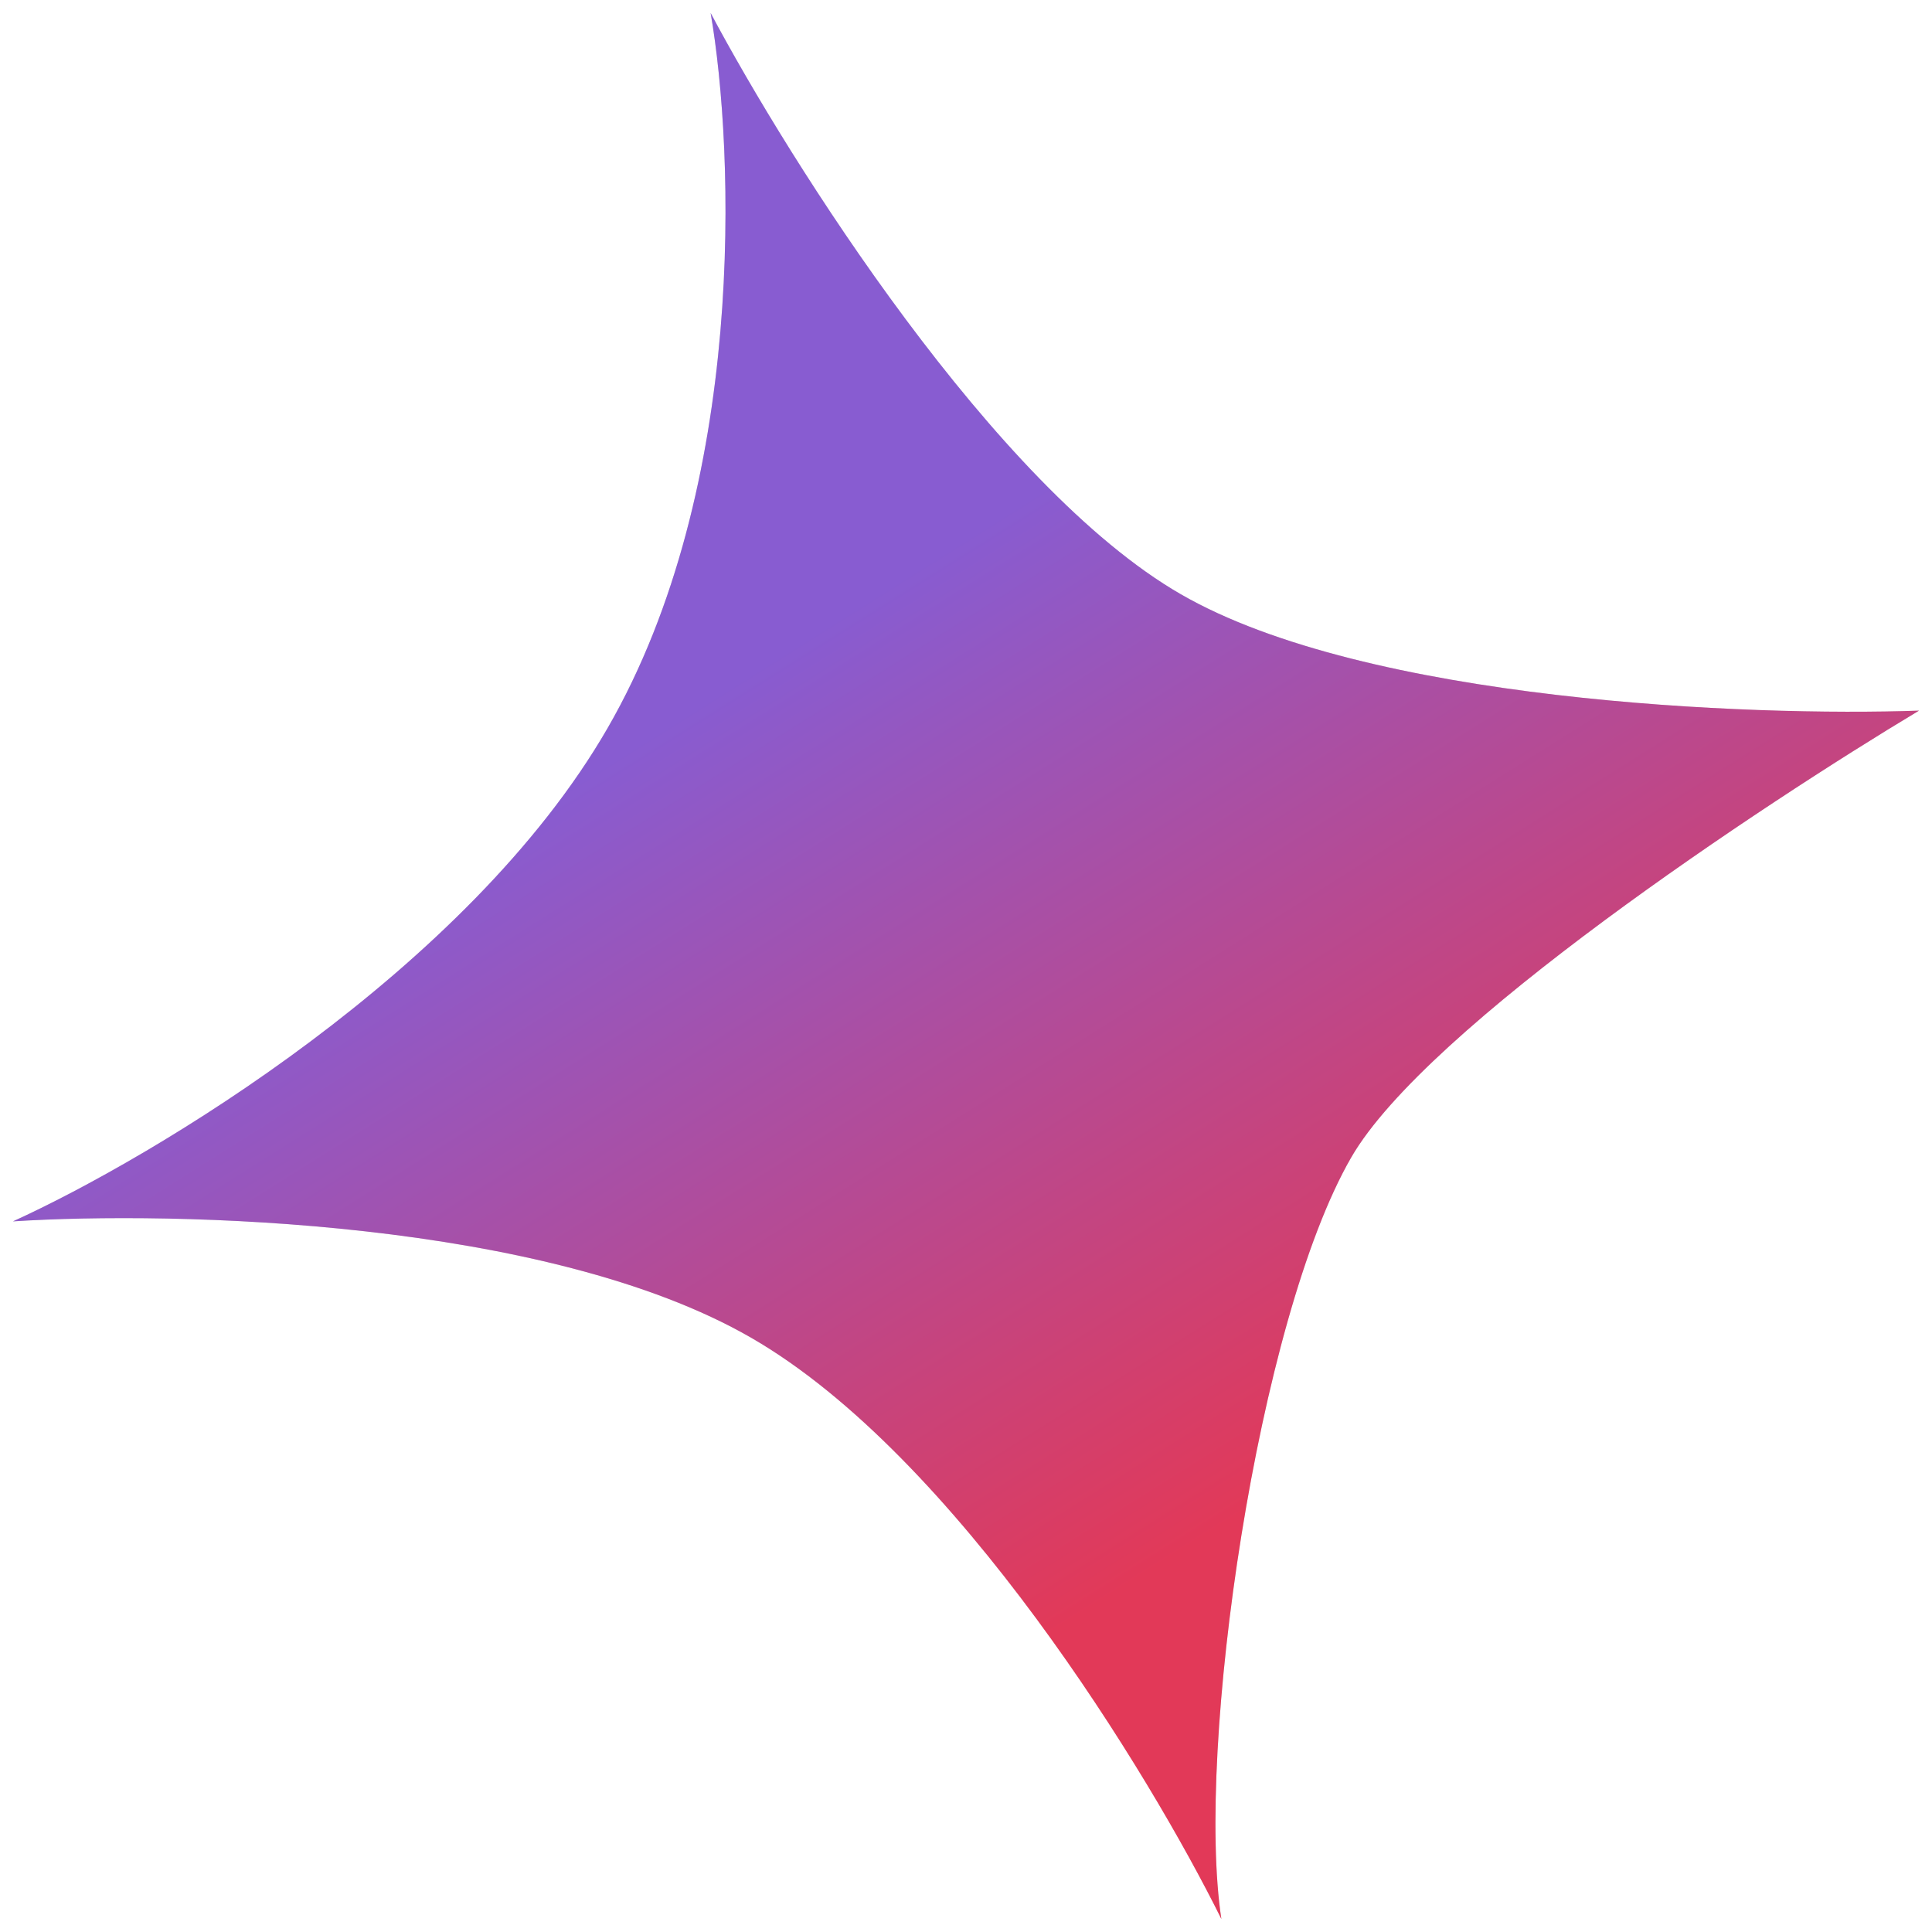
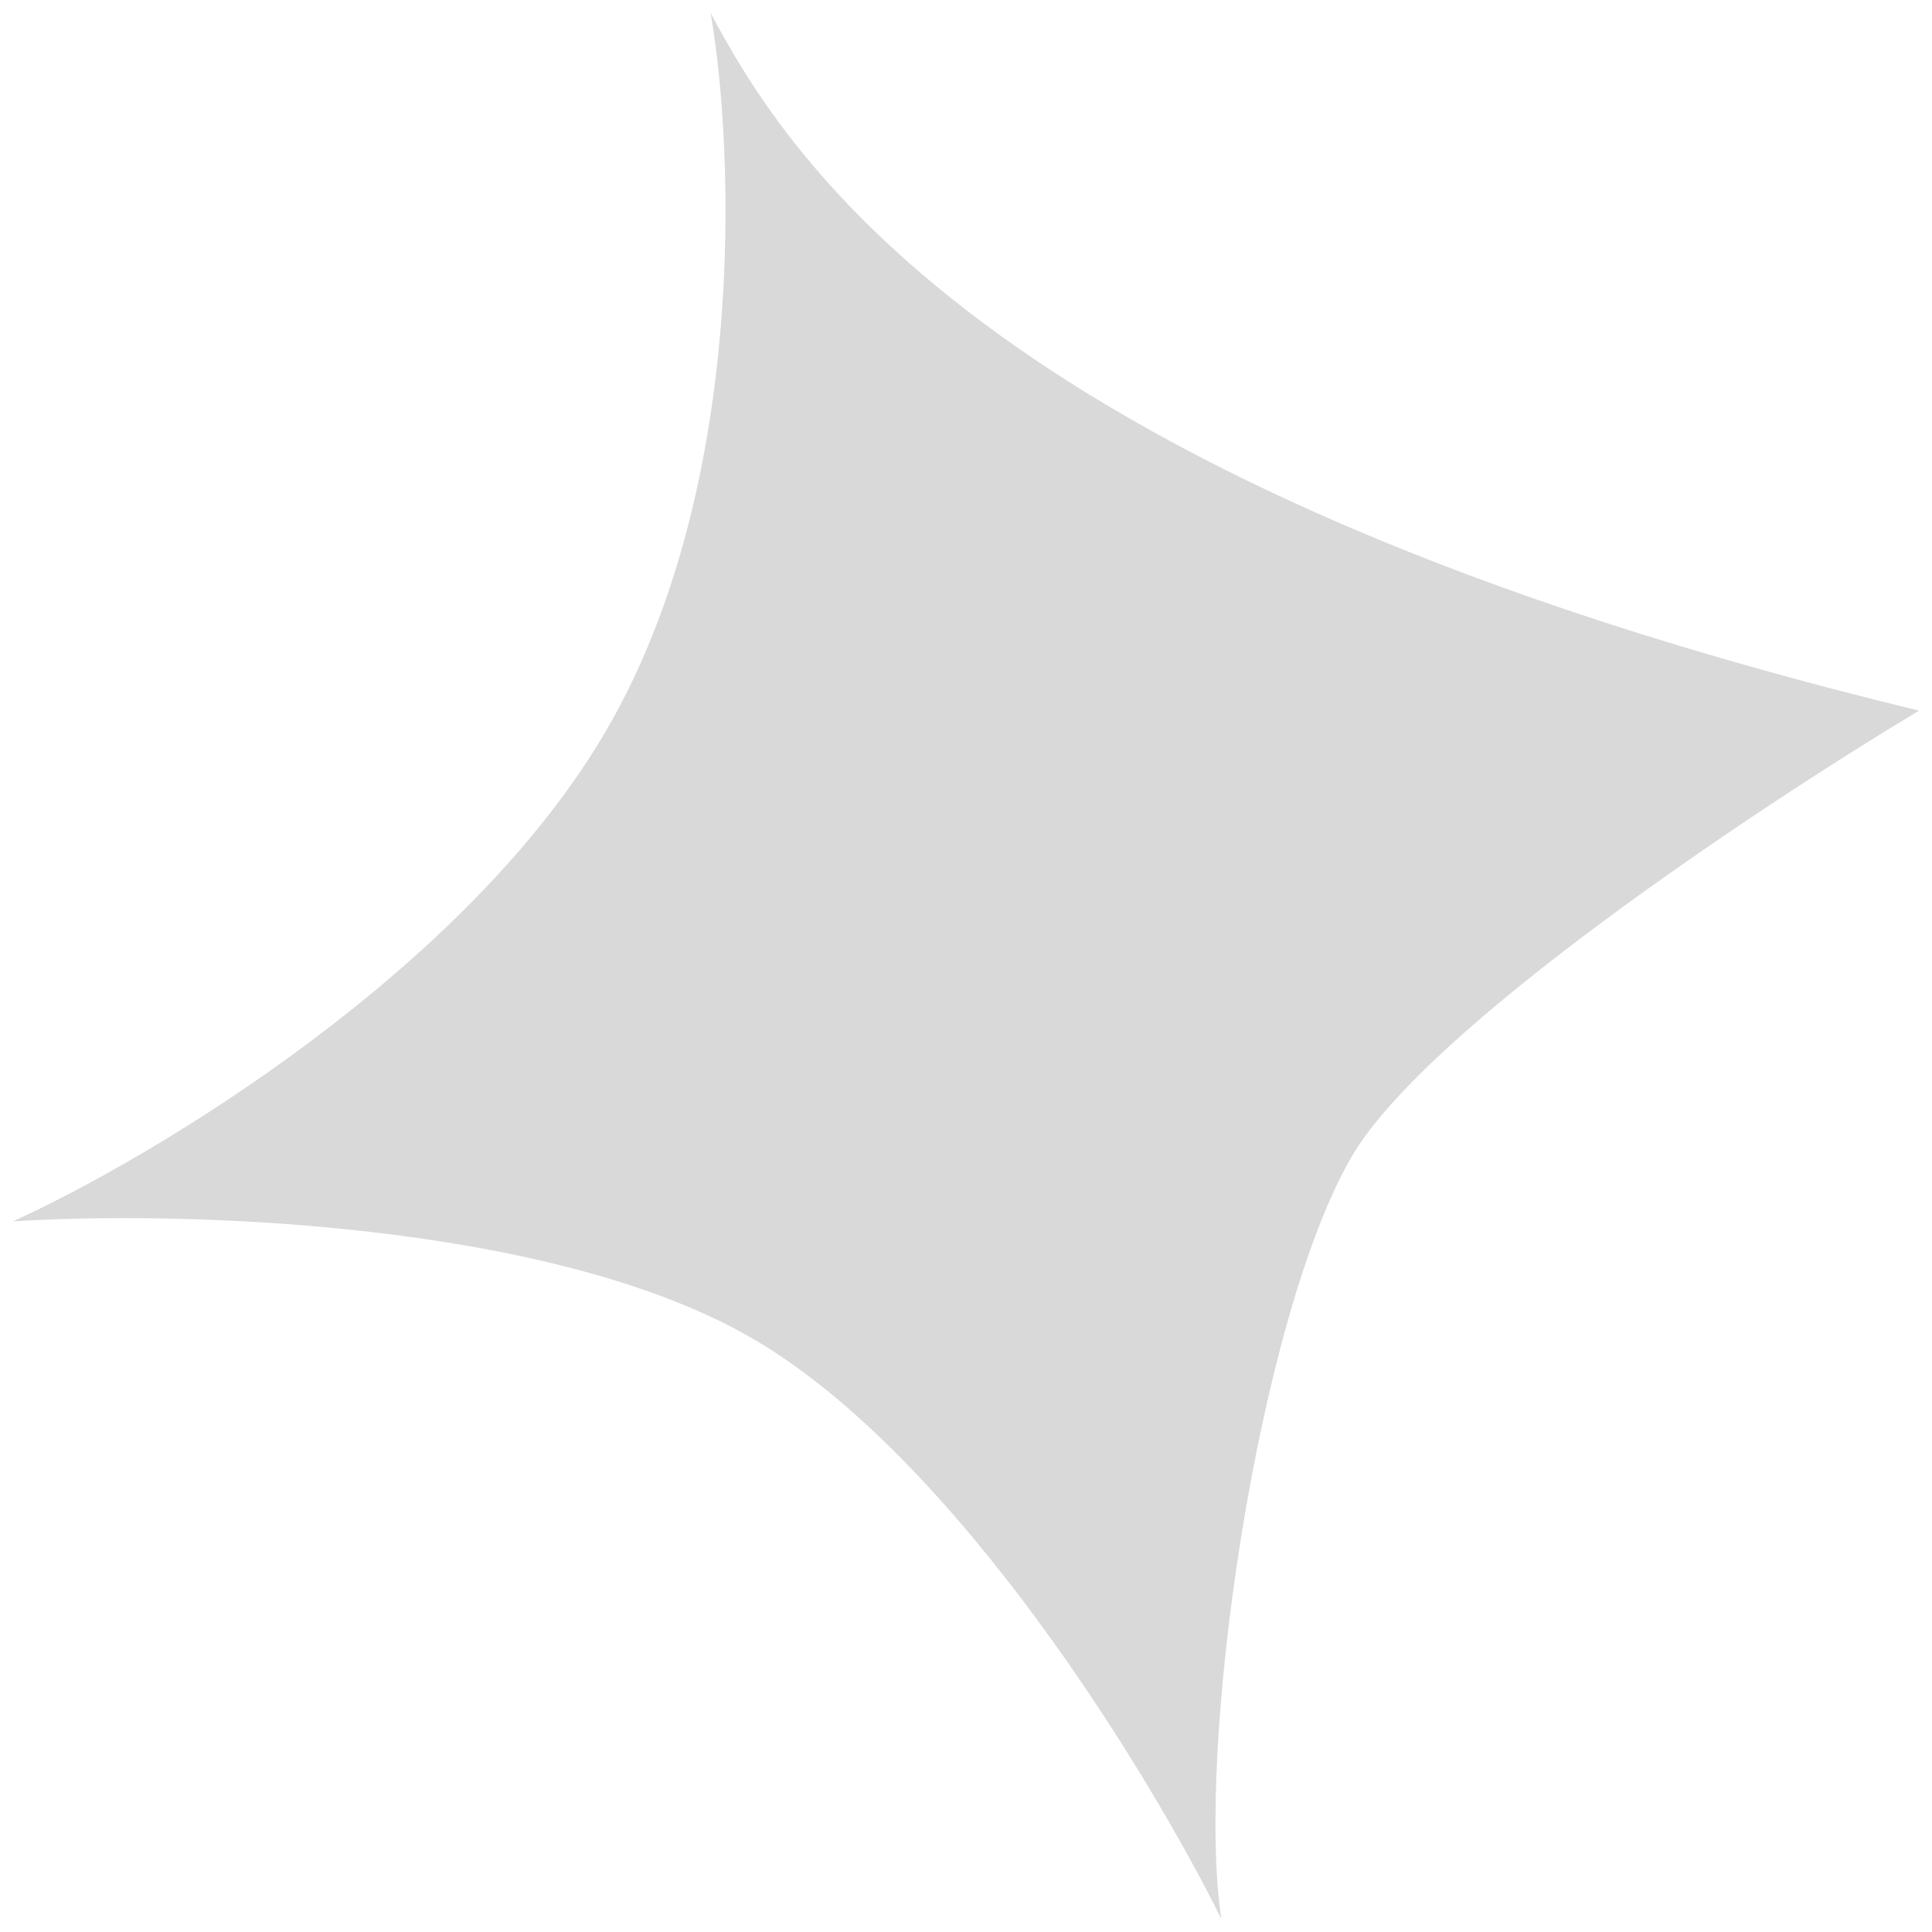
<svg xmlns="http://www.w3.org/2000/svg" width="28" height="28" viewBox="0 0 28 28" fill="none">
-   <path d="M8.806 10.552C6.784 14.055 2.218 16.777 0.188 17.701C2.52 17.55 7.925 17.677 10.889 19.389C13.853 21.1 16.665 25.717 17.701 27.812C17.326 25.35 18.222 19.132 19.583 16.774C20.672 14.888 25.523 11.672 27.812 10.299C25.368 10.385 19.806 10.167 17.111 8.611C14.417 7.056 11.447 2.348 10.299 0.188C10.644 2.183 10.828 7.05 8.806 10.552Z" fill="#D9D9D9" />
-   <path d="M8.806 10.552C6.784 14.055 2.218 16.777 0.188 17.701C2.52 17.55 7.925 17.677 10.889 19.389C13.853 21.1 16.665 25.717 17.701 27.812C17.326 25.35 18.222 19.132 19.583 16.774C20.672 14.888 25.523 11.672 27.812 10.299C25.368 10.385 19.806 10.167 17.111 8.611C14.417 7.056 11.447 2.348 10.299 0.188C10.644 2.183 10.828 7.05 8.806 10.552Z" fill="url(#paint0_linear_21203_10181)" />
+   <path d="M8.806 10.552C6.784 14.055 2.218 16.777 0.188 17.701C2.52 17.55 7.925 17.677 10.889 19.389C13.853 21.1 16.665 25.717 17.701 27.812C17.326 25.35 18.222 19.132 19.583 16.774C20.672 14.888 25.523 11.672 27.812 10.299C14.417 7.056 11.447 2.348 10.299 0.188C10.644 2.183 10.828 7.05 8.806 10.552Z" fill="#D9D9D9" />
  <defs>
    <linearGradient id="paint0_linear_21203_10181" x1="14" y1="7.778" x2="21.522" y2="19.741" gradientUnits="userSpaceOnUse">
      <stop stop-color="#885CD1" />
      <stop offset="1" stop-color="#E23958" />
    </linearGradient>
  </defs>
</svg>